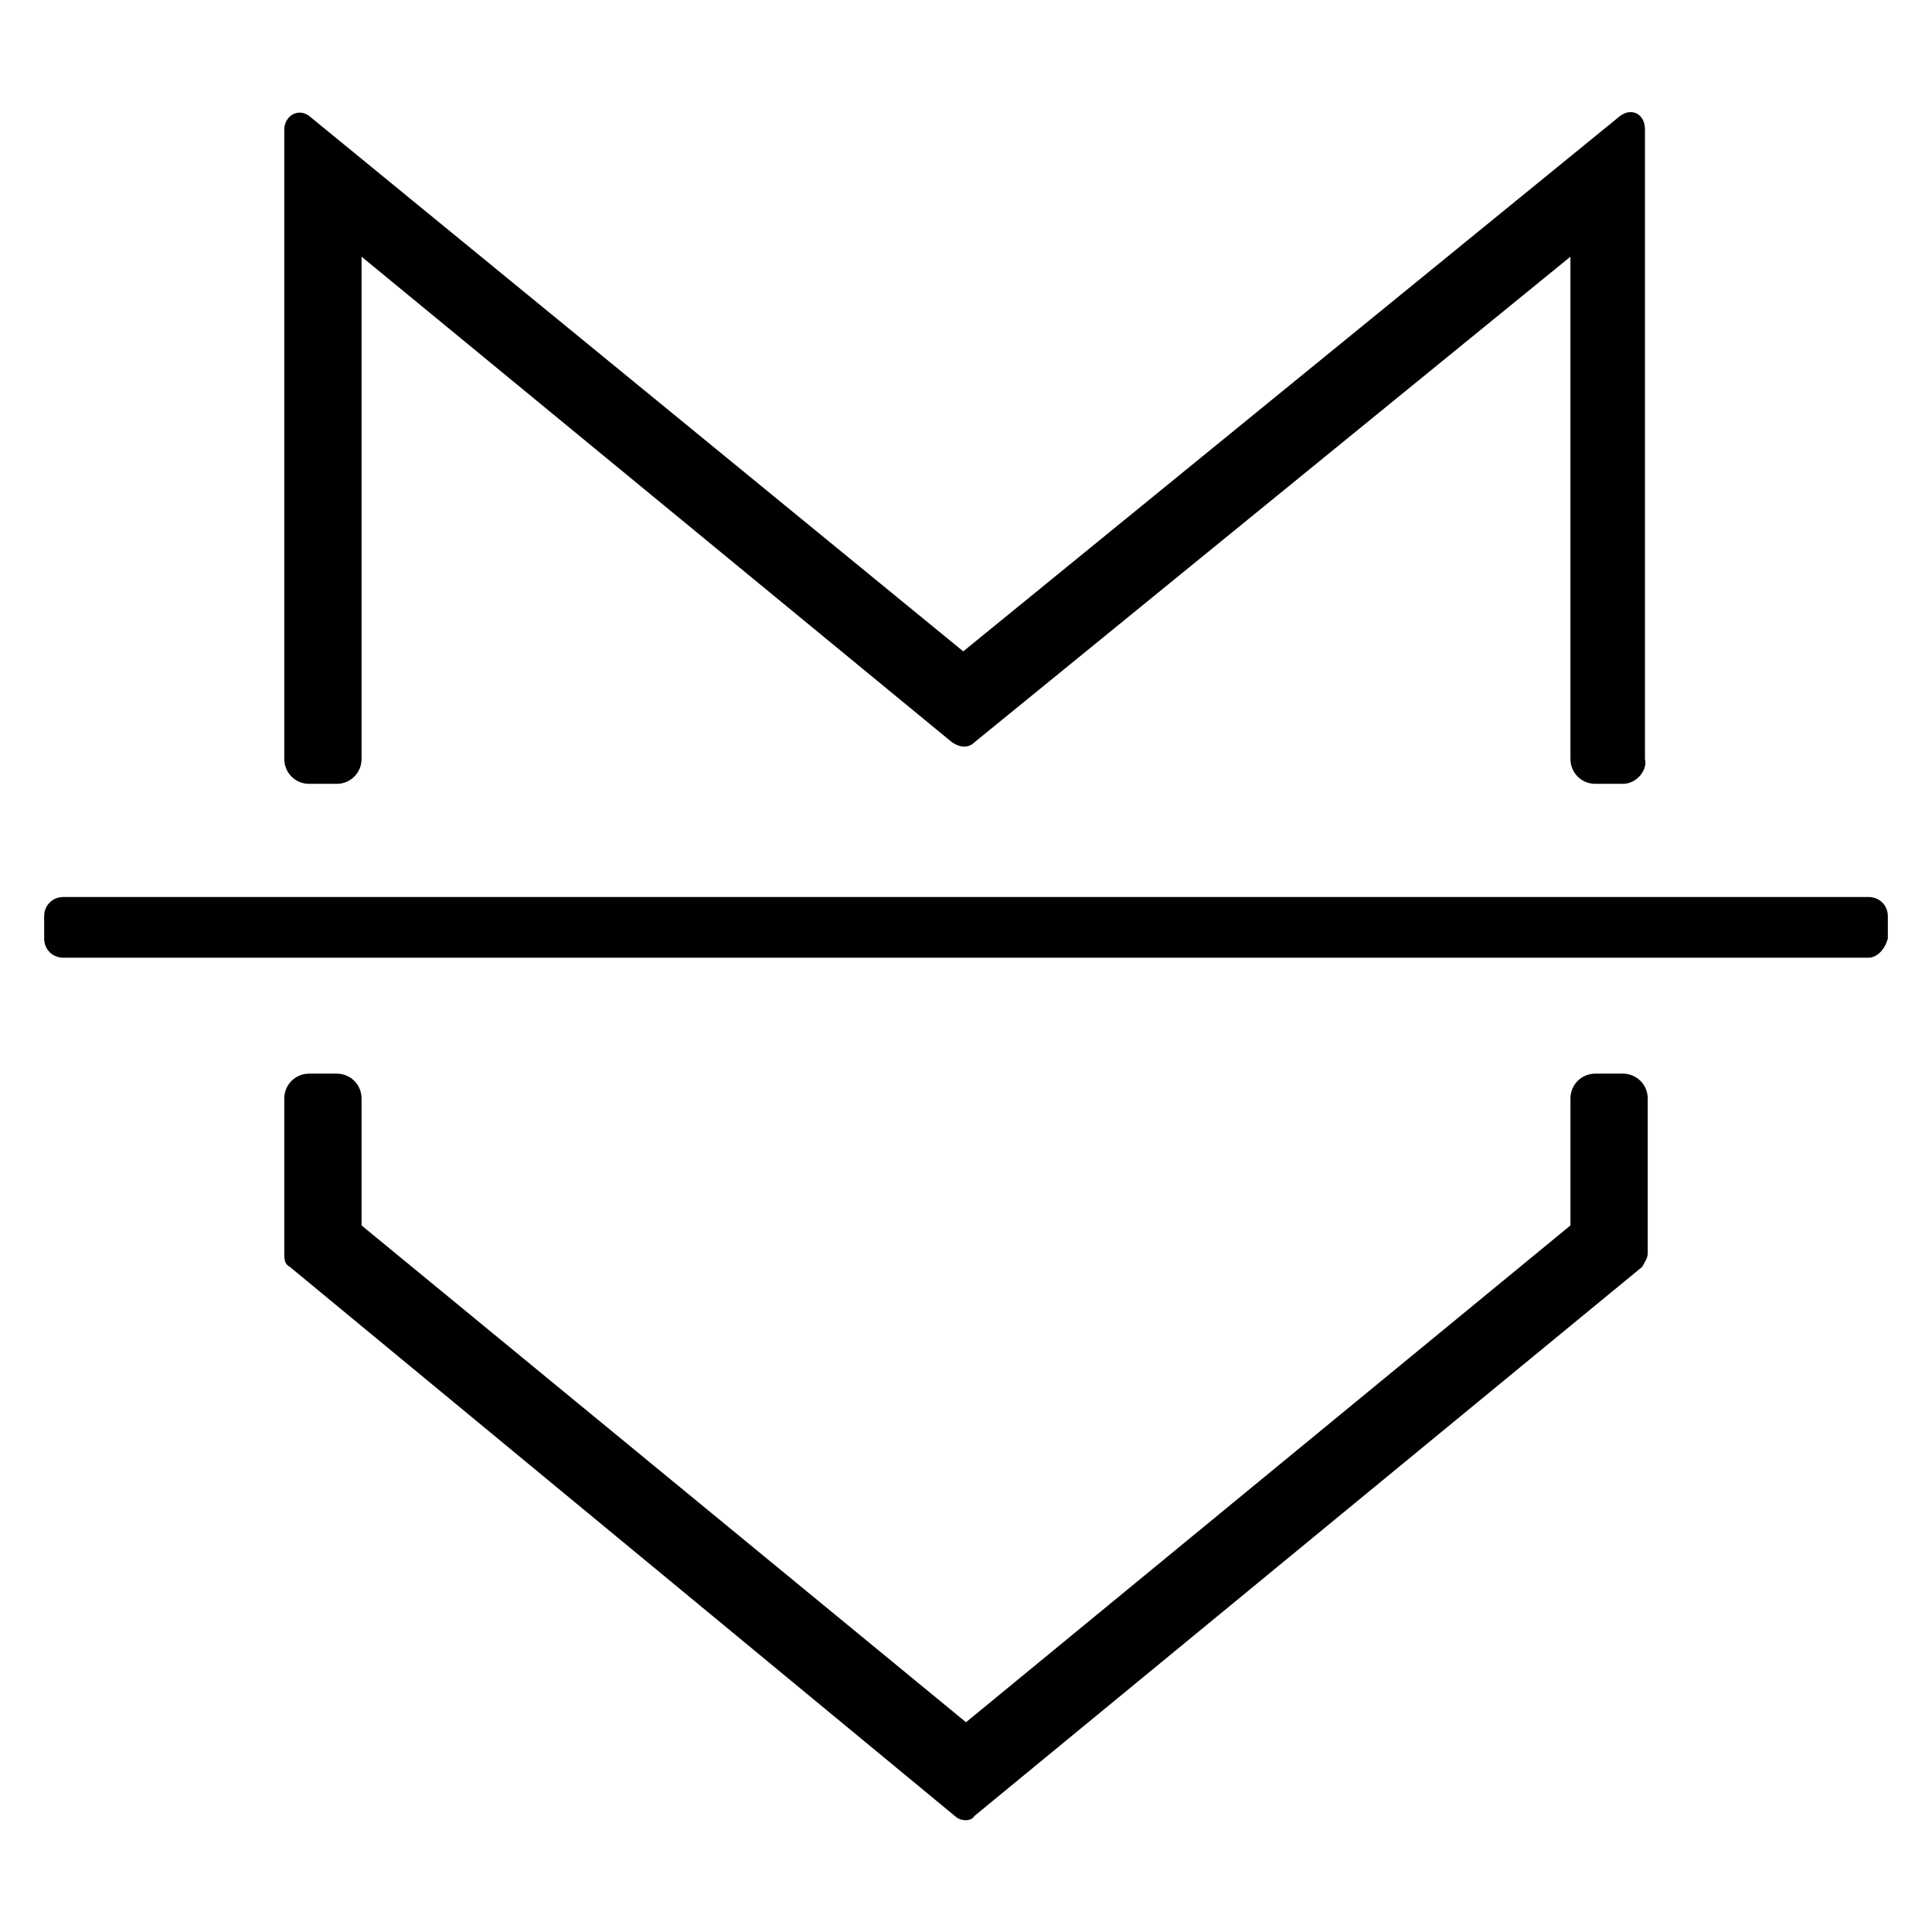
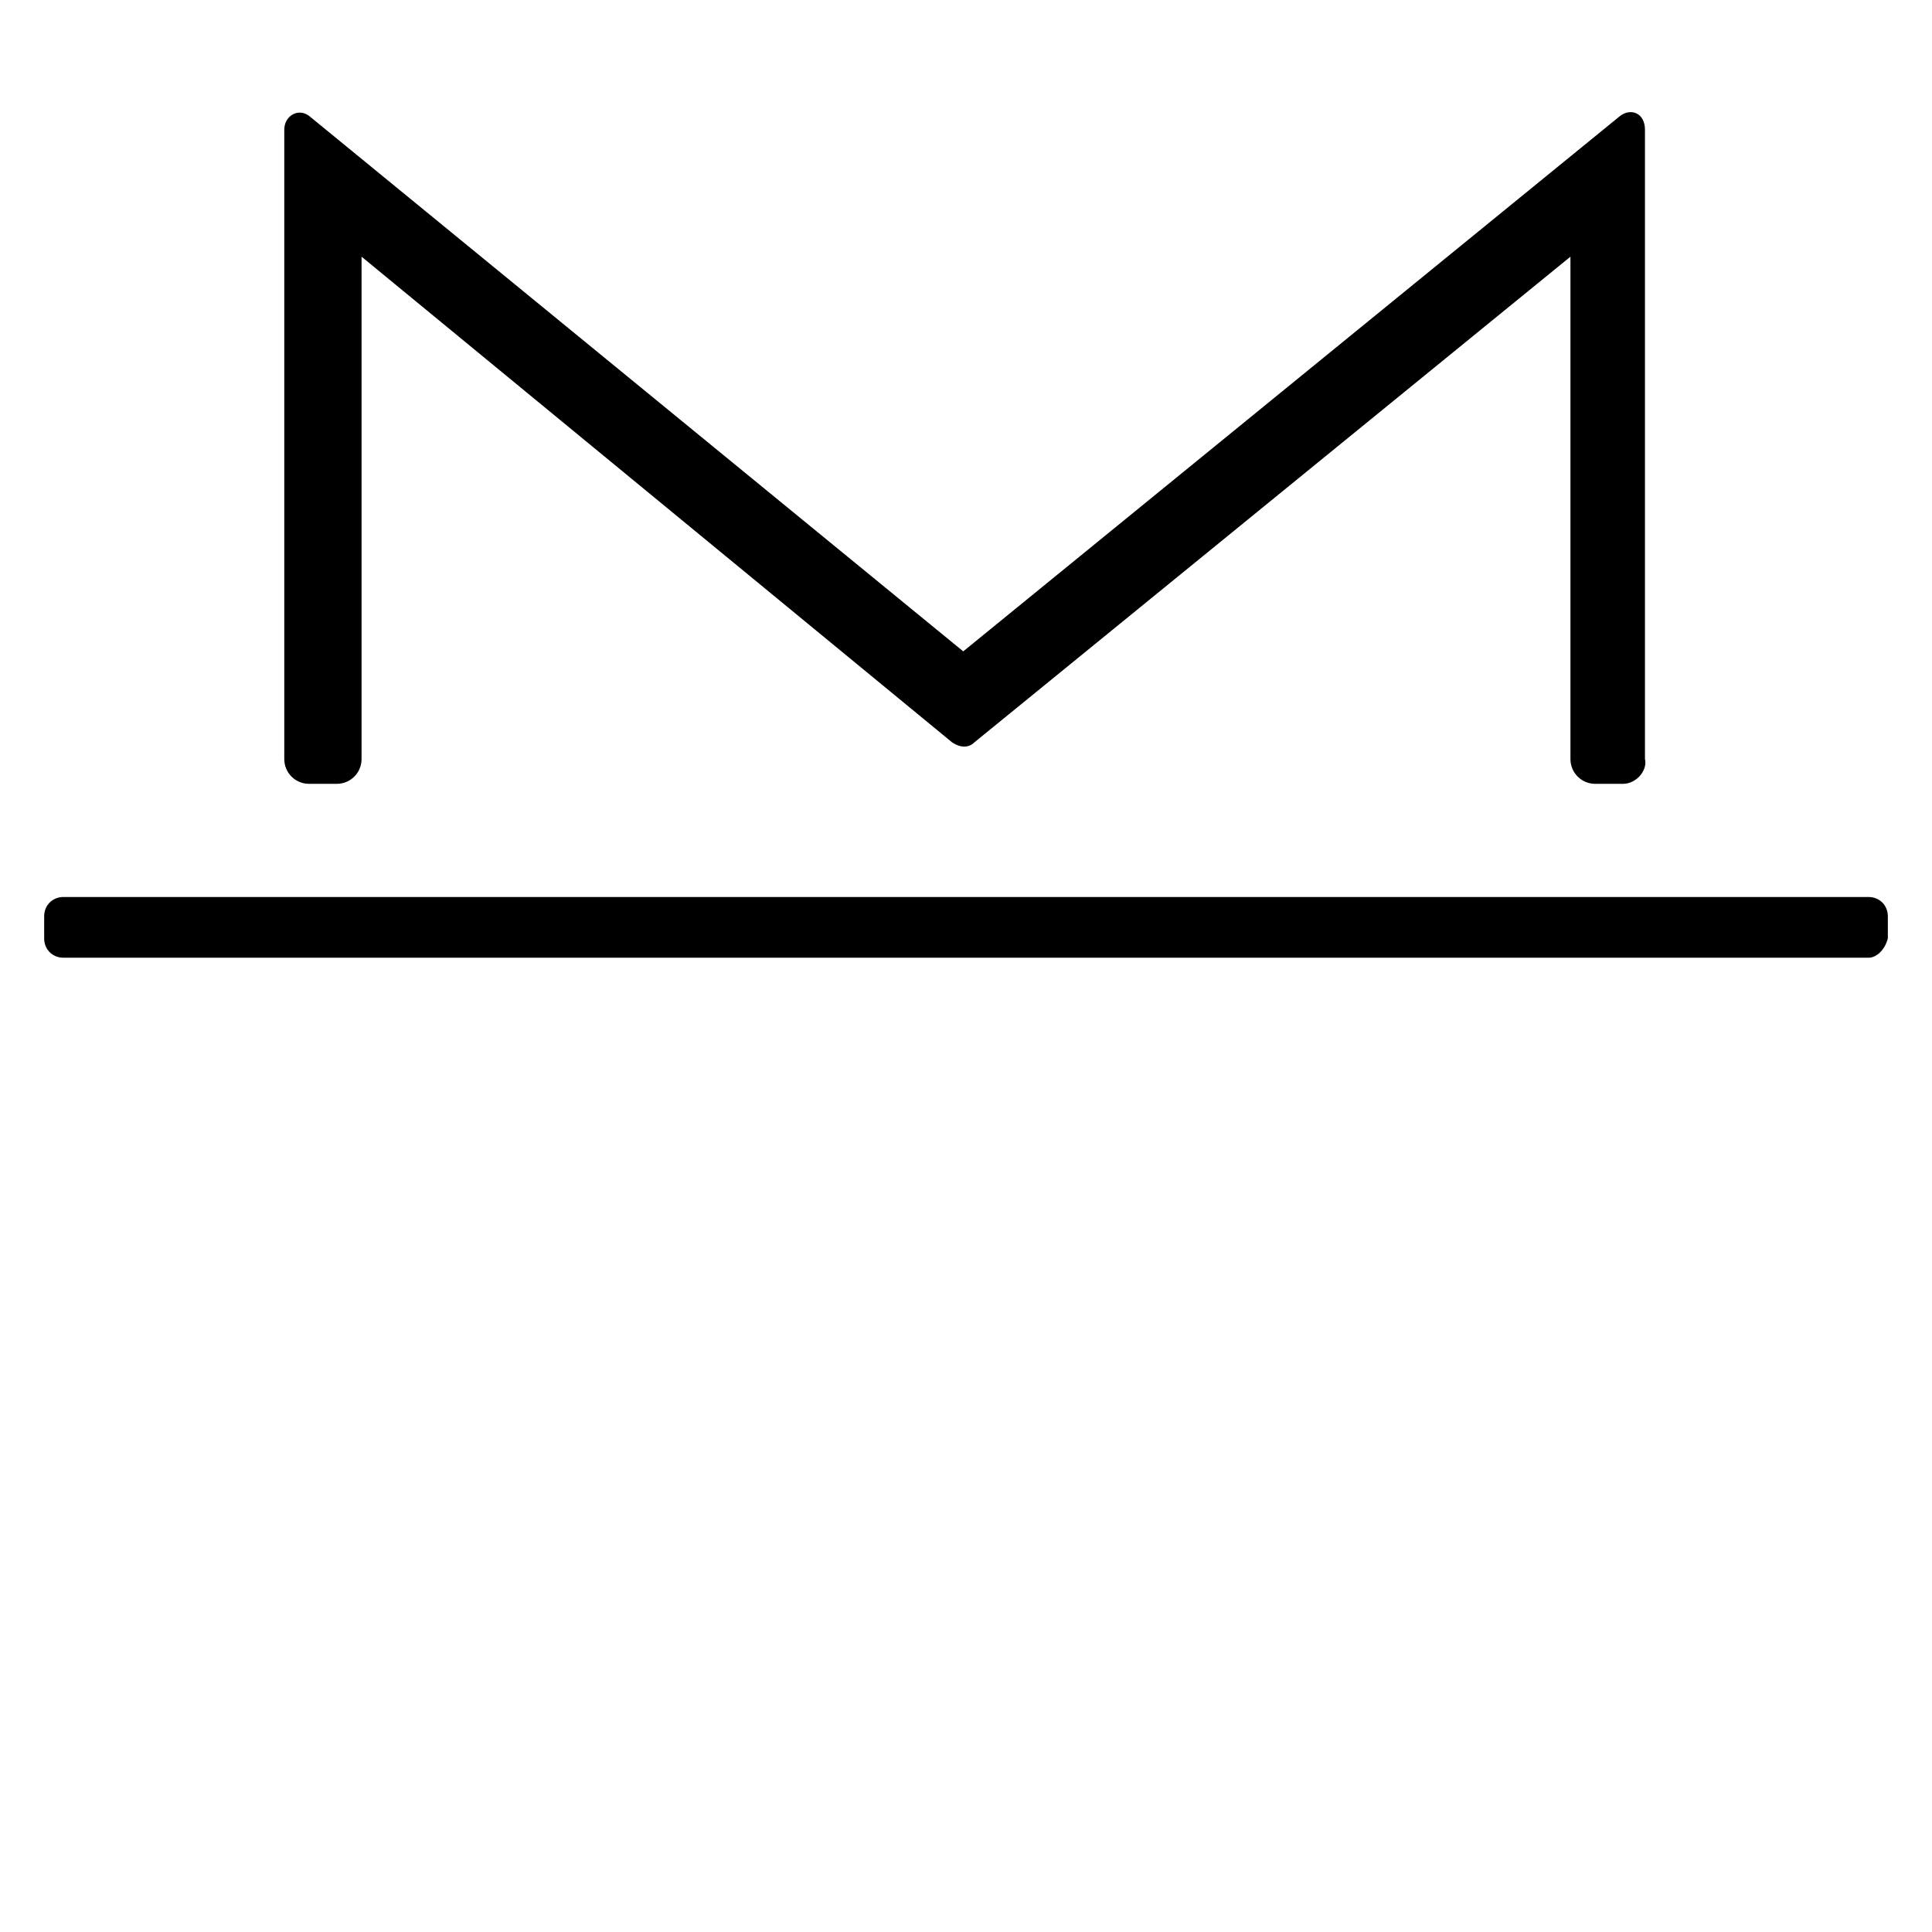
<svg xmlns="http://www.w3.org/2000/svg" version="1.1" id="Layer_1" x="0px" y="0px" viewBox="0 0 70 70" style="enable-background:new 0 0 70 70;" xml:space="preserve">
  <g>
    <path d="M58.8,28.4h-1c-0.5,0-0.9-0.4-0.9-0.9V9.3L35.3,26.9c-0.2,0.2-0.5,0.2-0.8,0L13.1,9.3v18.2c0,0.5-0.4,0.9-0.9,0.9h-1   c-0.5,0-0.9-0.4-0.9-0.9V4.7c0-0.5,0.5-0.8,0.9-0.5l23.7,19.4L58.7,4.2c0.4-0.3,0.9-0.1,0.9,0.5v22.8   C59.7,27.9,59.3,28.4,58.8,28.4z" />
    <path d="M67.7,34.7H2.3c-0.4,0-0.7-0.3-0.7-0.7v-0.8c0-0.4,0.3-0.7,0.7-0.7h65.4c0.4,0,0.7,0.3,0.7,0.7V34   C68.3,34.4,68,34.7,67.7,34.7z" />
-     <path d="M34.6,65.8L10.5,45.9c-0.2-0.1-0.2-0.3-0.2-0.5v-5.6c0-0.5,0.4-0.9,0.9-0.9h1c0.5,0,0.9,0.4,0.9,0.9v4.6l21.9,18l21.9-18   v-4.6c0-0.5,0.4-0.9,0.9-0.9h1c0.5,0,0.9,0.4,0.9,0.9v5.6c0,0.2-0.1,0.3-0.2,0.5L35.3,65.8C35.2,66,34.8,66,34.6,65.8z" />
  </g>
</svg>